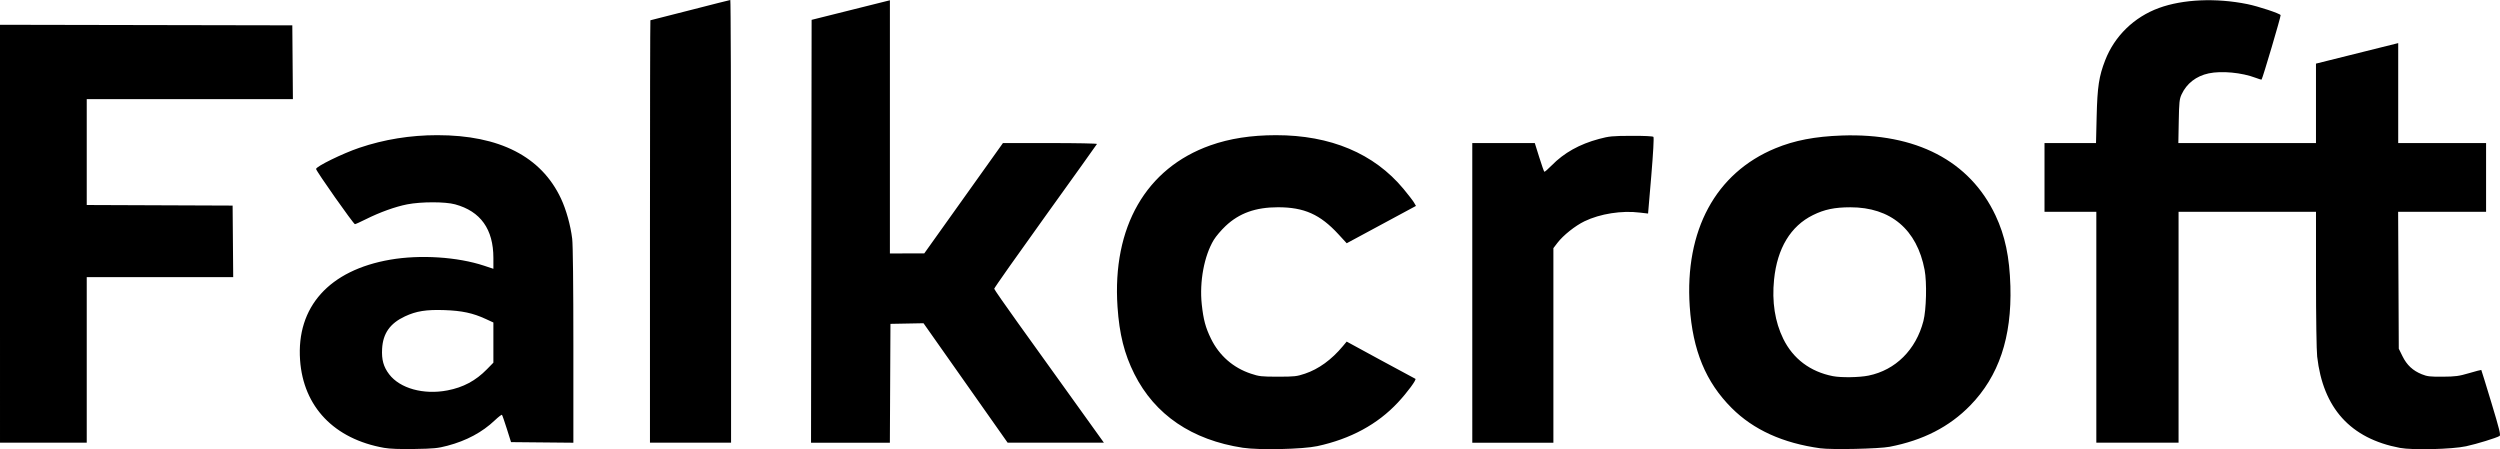
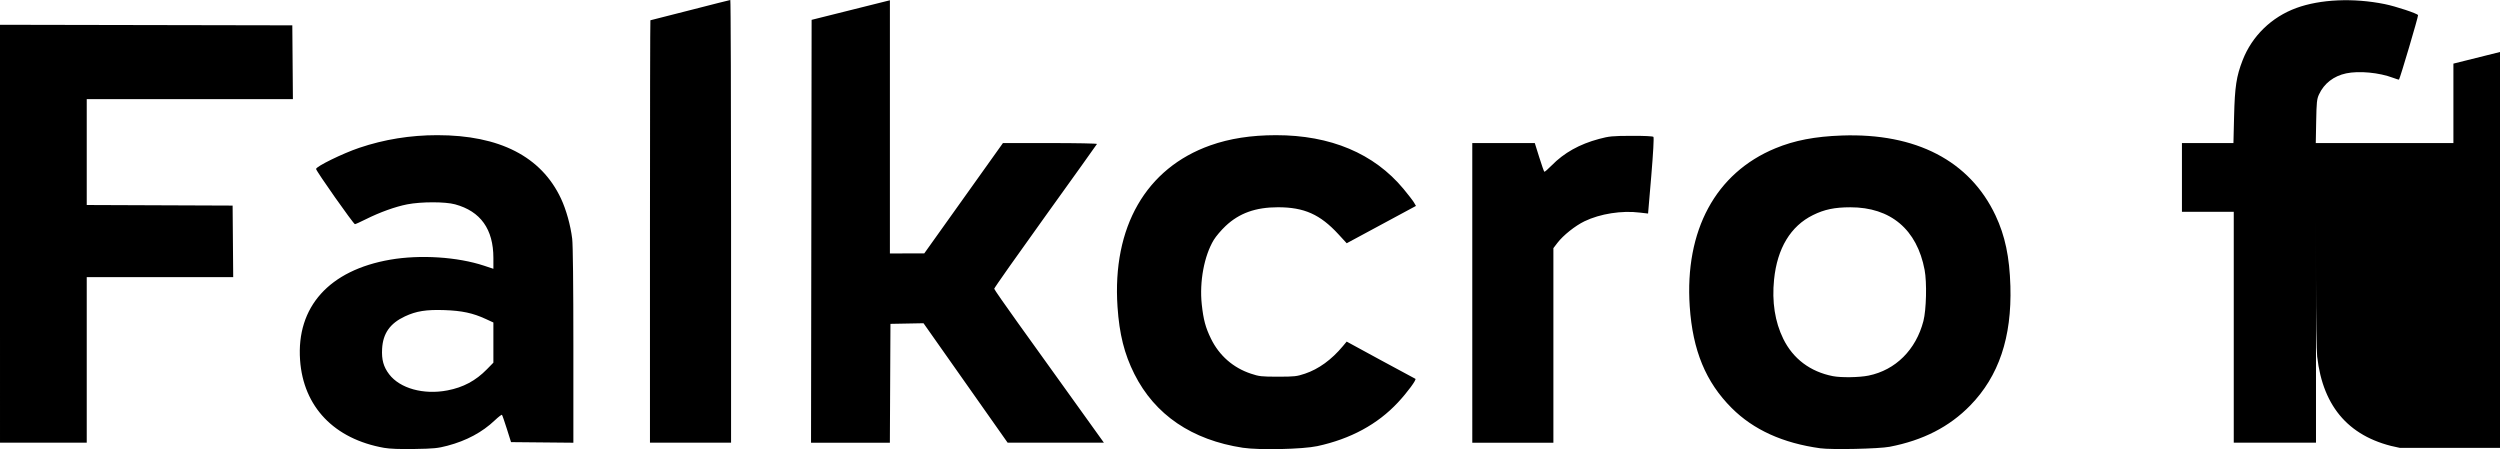
<svg xmlns="http://www.w3.org/2000/svg" xmlns:ns1="http://sodipodi.sourceforge.net/DTD/sodipodi-0.dtd" xmlns:ns2="http://www.inkscape.org/namespaces/inkscape" version="1.1" id="svg1" width="2219.345" height="398.785" viewBox="0 0 2219.345 398.785" ns1:docname="falkcroft-logo-light.png">
  <defs id="defs1" />
  <ns1:namedview id="namedview1" pagecolor="#ffffff" bordercolor="#000000" borderopacity="0.25" ns2:showpageshadow="2" ns2:pageopacity="0.0" ns2:pagecheckerboard="0" ns2:deskcolor="#d1d1d1" />
  <g ns2:groupmode="layer" ns2:label="Image" id="g1" transform="translate(-13.95,557.275)">
-     <path style="fill:#000000" d="m 354.95,-159.696 c -44.348,-7.858 -71.705,-36.434 -74.616,-77.941 -3.314,-47.255 25.899,-79.761 80.093,-89.121 26.577,-4.59 59.709,-2.455 83.273,5.366 l 8.25,2.738 v -9.6 c 0,-25.55 -11.346,-41.443 -34,-47.626 -8.799,-2.402 -30.119,-2.396 -42.5,0.012 -10.505,2.043 -24.414,7.049 -36.73,13.22 -4.802,2.406 -9.157,4.374 -9.679,4.374 -1.237,0 -34.365,-47.042 -34.493,-48.98 -0.144,-2.188 23.616,-13.83 38.402,-18.817 22.093,-7.451 45.272,-11.203 69.205,-11.203 55.279,0 92.332,18.993 109.808,56.286 4.625,9.87 8.477,23.687 9.948,35.688 0.645,5.262 1.039,41.18 1.039,94.766 v 86.292 l -27.669,-0.266 -27.669,-0.266 -3.726,-11.812 c -2.049,-6.497 -3.995,-12.081 -4.324,-12.409 -0.328,-0.328 -3.188,1.861 -6.355,4.865 -11.171,10.598 -25.138,18.09 -42.052,22.558 -8.511,2.248 -12.106,2.603 -29.206,2.885 -13.146,0.217 -21.944,-0.112 -27,-1.007 z m 56.162,-50.989 c 14.151,-2.718 25.133,-8.591 35.084,-18.761 l 5.754,-5.881 v -17.826 -17.826 l -6.817,-3.142 c -11.396,-5.253 -21.064,-7.324 -36.683,-7.859 -16.092,-0.551 -24.957,0.859 -35.029,5.572 -13.241,6.196 -19.507,15.092 -20.261,28.766 -0.535,9.696 1.22,16.023 6.281,22.652 9.585,12.554 30.561,18.361 51.671,14.305 z m 706.276,50.927 c -45.321,-6.897 -78.229,-29.256 -96.427,-65.518 -8.905,-17.745 -13.319,-35.346 -14.951,-59.618 -4.763,-70.831 25.302,-123.105 82.44,-143.341 17.107,-6.059 36.18,-9.019 58.199,-9.033 48.44,-0.03 87.051,16.219 113.192,47.636 4.185,5.03 8.397,10.499 9.359,12.155 l 1.75,3.01 -30.743,16.57 -30.743,16.57 -7.357,-7.995 c -16.215,-17.622 -30.4,-23.954 -53.658,-23.954 -19.841,0 -34.389,5.214 -46.546,16.682 -3.828,3.611 -8.512,9.122 -10.41,12.246 -8.54,14.058 -12.854,37.113 -10.705,57.208 1.46,13.652 3.334,20.634 8.215,30.604 7.313,14.94 19.631,25.727 35.368,30.975 7.426,2.476 9.371,2.694 24.078,2.694 14.701,0 16.649,-0.218 24,-2.682 12.088,-4.053 23.568,-12.382 33.558,-24.35 l 3.442,-4.123 30,16.331 c 16.5,8.982 30.434,16.495 30.965,16.695 1.392,0.525 -7.091,12.047 -15.495,21.046 -18.103,19.384 -42.014,32.338 -71.47,38.72 -12.922,2.8 -51.668,3.663 -66.062,1.473 z m 512.562,0.448 c -33.293,-4.571 -59.401,-16.436 -78.757,-35.792 -22.985,-22.985 -34.579,-51.066 -37.204,-90.109 -4.542,-67.544 23.03,-118.489 75.98,-140.391 17.018,-7.039 35.128,-10.527 59.037,-11.37 65.892,-2.324 113.566,22.468 136.434,70.947 8.486,17.991 12.457,36.85 13.212,62.75 1.326,45.495 -10.277,79.944 -35.702,105.996 -18.481,18.937 -41.846,30.907 -71.5,36.629 -9.42,1.818 -51.365,2.732 -61.5,1.341 z m 42.792,-64.538 c 23.965,-4.891 42.081,-22.907 48.695,-48.427 2.59,-9.995 3.165,-34.279 1.074,-45.375 -6.775,-35.947 -30.166,-55.664 -65.971,-55.608 -14,0.022 -22.941,1.887 -33.141,6.914 -19.845,9.78 -31.727,29.466 -34.542,57.224 -2.001,19.738 0.745,37.466 8.146,52.584 8.671,17.714 23.962,29.238 44.015,33.172 7.34,1.44 23.503,1.193 31.724,-0.485 z m 471.657,64.166 c -43.836,-8.302 -68.198,-35.213 -73.411,-81.093 -0.584,-5.139 -1.026,-34.635 -1.031,-68.75 l -0.01,-59.75 h -61 -61 v 102.5 102.5 h -36.5 -36.5 v -102.5 -102.5 h -23 -23 v -30.5 -30.5 h 22.86 22.86 l 0.577,-23.75 c 0.638,-26.288 2.039,-35.499 7.569,-49.75 8.354,-21.532 25.675,-38.362 47.783,-46.431 21.235,-7.75 50.642,-9.041 78.352,-3.441 9.804,1.981 29.058,8.359 29.614,9.809 0.365,0.952 -16.007,56.289 -16.926,57.208 -0.169,0.169 -2.549,-0.544 -5.288,-1.585 -12.238,-4.65 -30.218,-6.351 -41.601,-3.936 -11.122,2.36 -19.671,9 -24.145,18.753 -1.875,4.089 -2.162,6.844 -2.479,23.872 l -0.359,19.25 h 61.092 61.092 v -35.261 -35.261 l 36.5,-9.111 36.5,-9.111 v 44.372 44.372 h 39 39 v 30.5 30.5 h -39.037 -39.037 l 0.287,60.773 0.287,60.773 3.292,6.685 c 3.857,7.833 9.157,12.787 17.129,16.008 4.854,1.962 7.269,2.242 18.579,2.16 11.406,-0.084 14.286,-0.472 23.492,-3.171 5.771,-1.692 10.607,-2.962 10.746,-2.822 0.14,0.139 4.167,13.188 8.949,28.997 7.171,23.703 8.447,28.897 7.278,29.619 -2.796,1.728 -20.131,7.06 -29.706,9.138 -12.443,2.7 -47.6,3.557 -58.81,1.434 z M 13.95,-349.779 v -185.504 l 129.75,0.254 129.75,0.254 0.264,32.75 0.264,32.75 H 182.464 90.95 v 46.993 46.993 l 64.75,0.257 64.75,0.257 0.264,31.75 0.264,31.75 H 155.964 90.95 v 73.5 73.5 h -38.5 -38.5 z m 577,-1.996 c 0,-103.125 0.174,-187.5 0.386,-187.5 0.212,0 16.115,-4.05 35.34,-9 19.225,-4.95 35.251,-9 35.614,-9 0.363,0 0.66,88.425 0.66,196.5 v 196.5 h -36 -36 z m 143.247,-0.188 0.253,-187.688 34.75,-8.69 34.75,-8.69 v 112.378 112.378 l 15.25,-0.024 15.25,-0.024 34.925,-48.976 34.925,-48.976 h 41.908 c 23.05,0 41.758,0.361 41.575,0.802 -0.183,0.441 -20.808,29.278 -45.833,64.083 -25.025,34.805 -45.453,63.806 -45.395,64.448 0.058,0.642 9.477,14.217 20.932,30.167 11.455,15.95 33.341,46.438 48.637,67.75 l 27.809,38.75 -42.742,-0.022 -42.742,-0.022 -37.325,-53.005 -37.325,-53.005 -14.675,0.276 -14.675,0.276 -0.259,52.75 -0.259,52.75 h -34.994 -34.994 z m 586.753,54.688 v -133 l 27.75,0.002 27.75,0.002 3.924,12.546 c 2.158,6.9 4.204,12.719 4.546,12.931 0.342,0.212 3.281,-2.331 6.531,-5.65 10.937,-11.17 24.703,-18.869 42.008,-23.495 9.057,-2.421 11.739,-2.679 28.691,-2.754 11.302,-0.05 19.06,0.313 19.611,0.917 0.552,0.606 -0.195,14.206 -1.895,34.5 -1.544,18.425 -2.831,33.531 -2.861,33.569 -0.03,0.038 -3.317,-0.341 -7.304,-0.841 -16.003,-2.01 -35.292,1.012 -49.128,7.697 -8.303,4.012 -18.946,12.501 -24.043,19.176 l -3.578,4.687 v 86.356 86.356 h -36 -36 z" id="path1" />
+     <path style="fill:#000000" d="m 354.95,-159.696 c -44.348,-7.858 -71.705,-36.434 -74.616,-77.941 -3.314,-47.255 25.899,-79.761 80.093,-89.121 26.577,-4.59 59.709,-2.455 83.273,5.366 l 8.25,2.738 v -9.6 c 0,-25.55 -11.346,-41.443 -34,-47.626 -8.799,-2.402 -30.119,-2.396 -42.5,0.012 -10.505,2.043 -24.414,7.049 -36.73,13.22 -4.802,2.406 -9.157,4.374 -9.679,4.374 -1.237,0 -34.365,-47.042 -34.493,-48.98 -0.144,-2.188 23.616,-13.83 38.402,-18.817 22.093,-7.451 45.272,-11.203 69.205,-11.203 55.279,0 92.332,18.993 109.808,56.286 4.625,9.87 8.477,23.687 9.948,35.688 0.645,5.262 1.039,41.18 1.039,94.766 v 86.292 l -27.669,-0.266 -27.669,-0.266 -3.726,-11.812 c -2.049,-6.497 -3.995,-12.081 -4.324,-12.409 -0.328,-0.328 -3.188,1.861 -6.355,4.865 -11.171,10.598 -25.138,18.09 -42.052,22.558 -8.511,2.248 -12.106,2.603 -29.206,2.885 -13.146,0.217 -21.944,-0.112 -27,-1.007 z m 56.162,-50.989 c 14.151,-2.718 25.133,-8.591 35.084,-18.761 l 5.754,-5.881 v -17.826 -17.826 l -6.817,-3.142 c -11.396,-5.253 -21.064,-7.324 -36.683,-7.859 -16.092,-0.551 -24.957,0.859 -35.029,5.572 -13.241,6.196 -19.507,15.092 -20.261,28.766 -0.535,9.696 1.22,16.023 6.281,22.652 9.585,12.554 30.561,18.361 51.671,14.305 z m 706.276,50.927 c -45.321,-6.897 -78.229,-29.256 -96.427,-65.518 -8.905,-17.745 -13.319,-35.346 -14.951,-59.618 -4.763,-70.831 25.302,-123.105 82.44,-143.341 17.107,-6.059 36.18,-9.019 58.199,-9.033 48.44,-0.03 87.051,16.219 113.192,47.636 4.185,5.03 8.397,10.499 9.359,12.155 l 1.75,3.01 -30.743,16.57 -30.743,16.57 -7.357,-7.995 c -16.215,-17.622 -30.4,-23.954 -53.658,-23.954 -19.841,0 -34.389,5.214 -46.546,16.682 -3.828,3.611 -8.512,9.122 -10.41,12.246 -8.54,14.058 -12.854,37.113 -10.705,57.208 1.46,13.652 3.334,20.634 8.215,30.604 7.313,14.94 19.631,25.727 35.368,30.975 7.426,2.476 9.371,2.694 24.078,2.694 14.701,0 16.649,-0.218 24,-2.682 12.088,-4.053 23.568,-12.382 33.558,-24.35 l 3.442,-4.123 30,16.331 c 16.5,8.982 30.434,16.495 30.965,16.695 1.392,0.525 -7.091,12.047 -15.495,21.046 -18.103,19.384 -42.014,32.338 -71.47,38.72 -12.922,2.8 -51.668,3.663 -66.062,1.473 z m 512.562,0.448 c -33.293,-4.571 -59.401,-16.436 -78.757,-35.792 -22.985,-22.985 -34.579,-51.066 -37.204,-90.109 -4.542,-67.544 23.03,-118.489 75.98,-140.391 17.018,-7.039 35.128,-10.527 59.037,-11.37 65.892,-2.324 113.566,22.468 136.434,70.947 8.486,17.991 12.457,36.85 13.212,62.75 1.326,45.495 -10.277,79.944 -35.702,105.996 -18.481,18.937 -41.846,30.907 -71.5,36.629 -9.42,1.818 -51.365,2.732 -61.5,1.341 z m 42.792,-64.538 c 23.965,-4.891 42.081,-22.907 48.695,-48.427 2.59,-9.995 3.165,-34.279 1.074,-45.375 -6.775,-35.947 -30.166,-55.664 -65.971,-55.608 -14,0.022 -22.941,1.887 -33.141,6.914 -19.845,9.78 -31.727,29.466 -34.542,57.224 -2.001,19.738 0.745,37.466 8.146,52.584 8.671,17.714 23.962,29.238 44.015,33.172 7.34,1.44 23.503,1.193 31.724,-0.485 z m 471.657,64.166 c -43.836,-8.302 -68.198,-35.213 -73.411,-81.093 -0.584,-5.139 -1.026,-34.635 -1.031,-68.75 l -0.01,-59.75 v 102.5 102.5 h -36.5 -36.5 v -102.5 -102.5 h -23 -23 v -30.5 -30.5 h 22.86 22.86 l 0.577,-23.75 c 0.638,-26.288 2.039,-35.499 7.569,-49.75 8.354,-21.532 25.675,-38.362 47.783,-46.431 21.235,-7.75 50.642,-9.041 78.352,-3.441 9.804,1.981 29.058,8.359 29.614,9.809 0.365,0.952 -16.007,56.289 -16.926,57.208 -0.169,0.169 -2.549,-0.544 -5.288,-1.585 -12.238,-4.65 -30.218,-6.351 -41.601,-3.936 -11.122,2.36 -19.671,9 -24.145,18.753 -1.875,4.089 -2.162,6.844 -2.479,23.872 l -0.359,19.25 h 61.092 61.092 v -35.261 -35.261 l 36.5,-9.111 36.5,-9.111 v 44.372 44.372 h 39 39 v 30.5 30.5 h -39.037 -39.037 l 0.287,60.773 0.287,60.773 3.292,6.685 c 3.857,7.833 9.157,12.787 17.129,16.008 4.854,1.962 7.269,2.242 18.579,2.16 11.406,-0.084 14.286,-0.472 23.492,-3.171 5.771,-1.692 10.607,-2.962 10.746,-2.822 0.14,0.139 4.167,13.188 8.949,28.997 7.171,23.703 8.447,28.897 7.278,29.619 -2.796,1.728 -20.131,7.06 -29.706,9.138 -12.443,2.7 -47.6,3.557 -58.81,1.434 z M 13.95,-349.779 v -185.504 l 129.75,0.254 129.75,0.254 0.264,32.75 0.264,32.75 H 182.464 90.95 v 46.993 46.993 l 64.75,0.257 64.75,0.257 0.264,31.75 0.264,31.75 H 155.964 90.95 v 73.5 73.5 h -38.5 -38.5 z m 577,-1.996 c 0,-103.125 0.174,-187.5 0.386,-187.5 0.212,0 16.115,-4.05 35.34,-9 19.225,-4.95 35.251,-9 35.614,-9 0.363,0 0.66,88.425 0.66,196.5 v 196.5 h -36 -36 z m 143.247,-0.188 0.253,-187.688 34.75,-8.69 34.75,-8.69 v 112.378 112.378 l 15.25,-0.024 15.25,-0.024 34.925,-48.976 34.925,-48.976 h 41.908 c 23.05,0 41.758,0.361 41.575,0.802 -0.183,0.441 -20.808,29.278 -45.833,64.083 -25.025,34.805 -45.453,63.806 -45.395,64.448 0.058,0.642 9.477,14.217 20.932,30.167 11.455,15.95 33.341,46.438 48.637,67.75 l 27.809,38.75 -42.742,-0.022 -42.742,-0.022 -37.325,-53.005 -37.325,-53.005 -14.675,0.276 -14.675,0.276 -0.259,52.75 -0.259,52.75 h -34.994 -34.994 z m 586.753,54.688 v -133 l 27.75,0.002 27.75,0.002 3.924,12.546 c 2.158,6.9 4.204,12.719 4.546,12.931 0.342,0.212 3.281,-2.331 6.531,-5.65 10.937,-11.17 24.703,-18.869 42.008,-23.495 9.057,-2.421 11.739,-2.679 28.691,-2.754 11.302,-0.05 19.06,0.313 19.611,0.917 0.552,0.606 -0.195,14.206 -1.895,34.5 -1.544,18.425 -2.831,33.531 -2.861,33.569 -0.03,0.038 -3.317,-0.341 -7.304,-0.841 -16.003,-2.01 -35.292,1.012 -49.128,7.697 -8.303,4.012 -18.946,12.501 -24.043,19.176 l -3.578,4.687 v 86.356 86.356 h -36 -36 z" id="path1" />
  </g>
</svg>